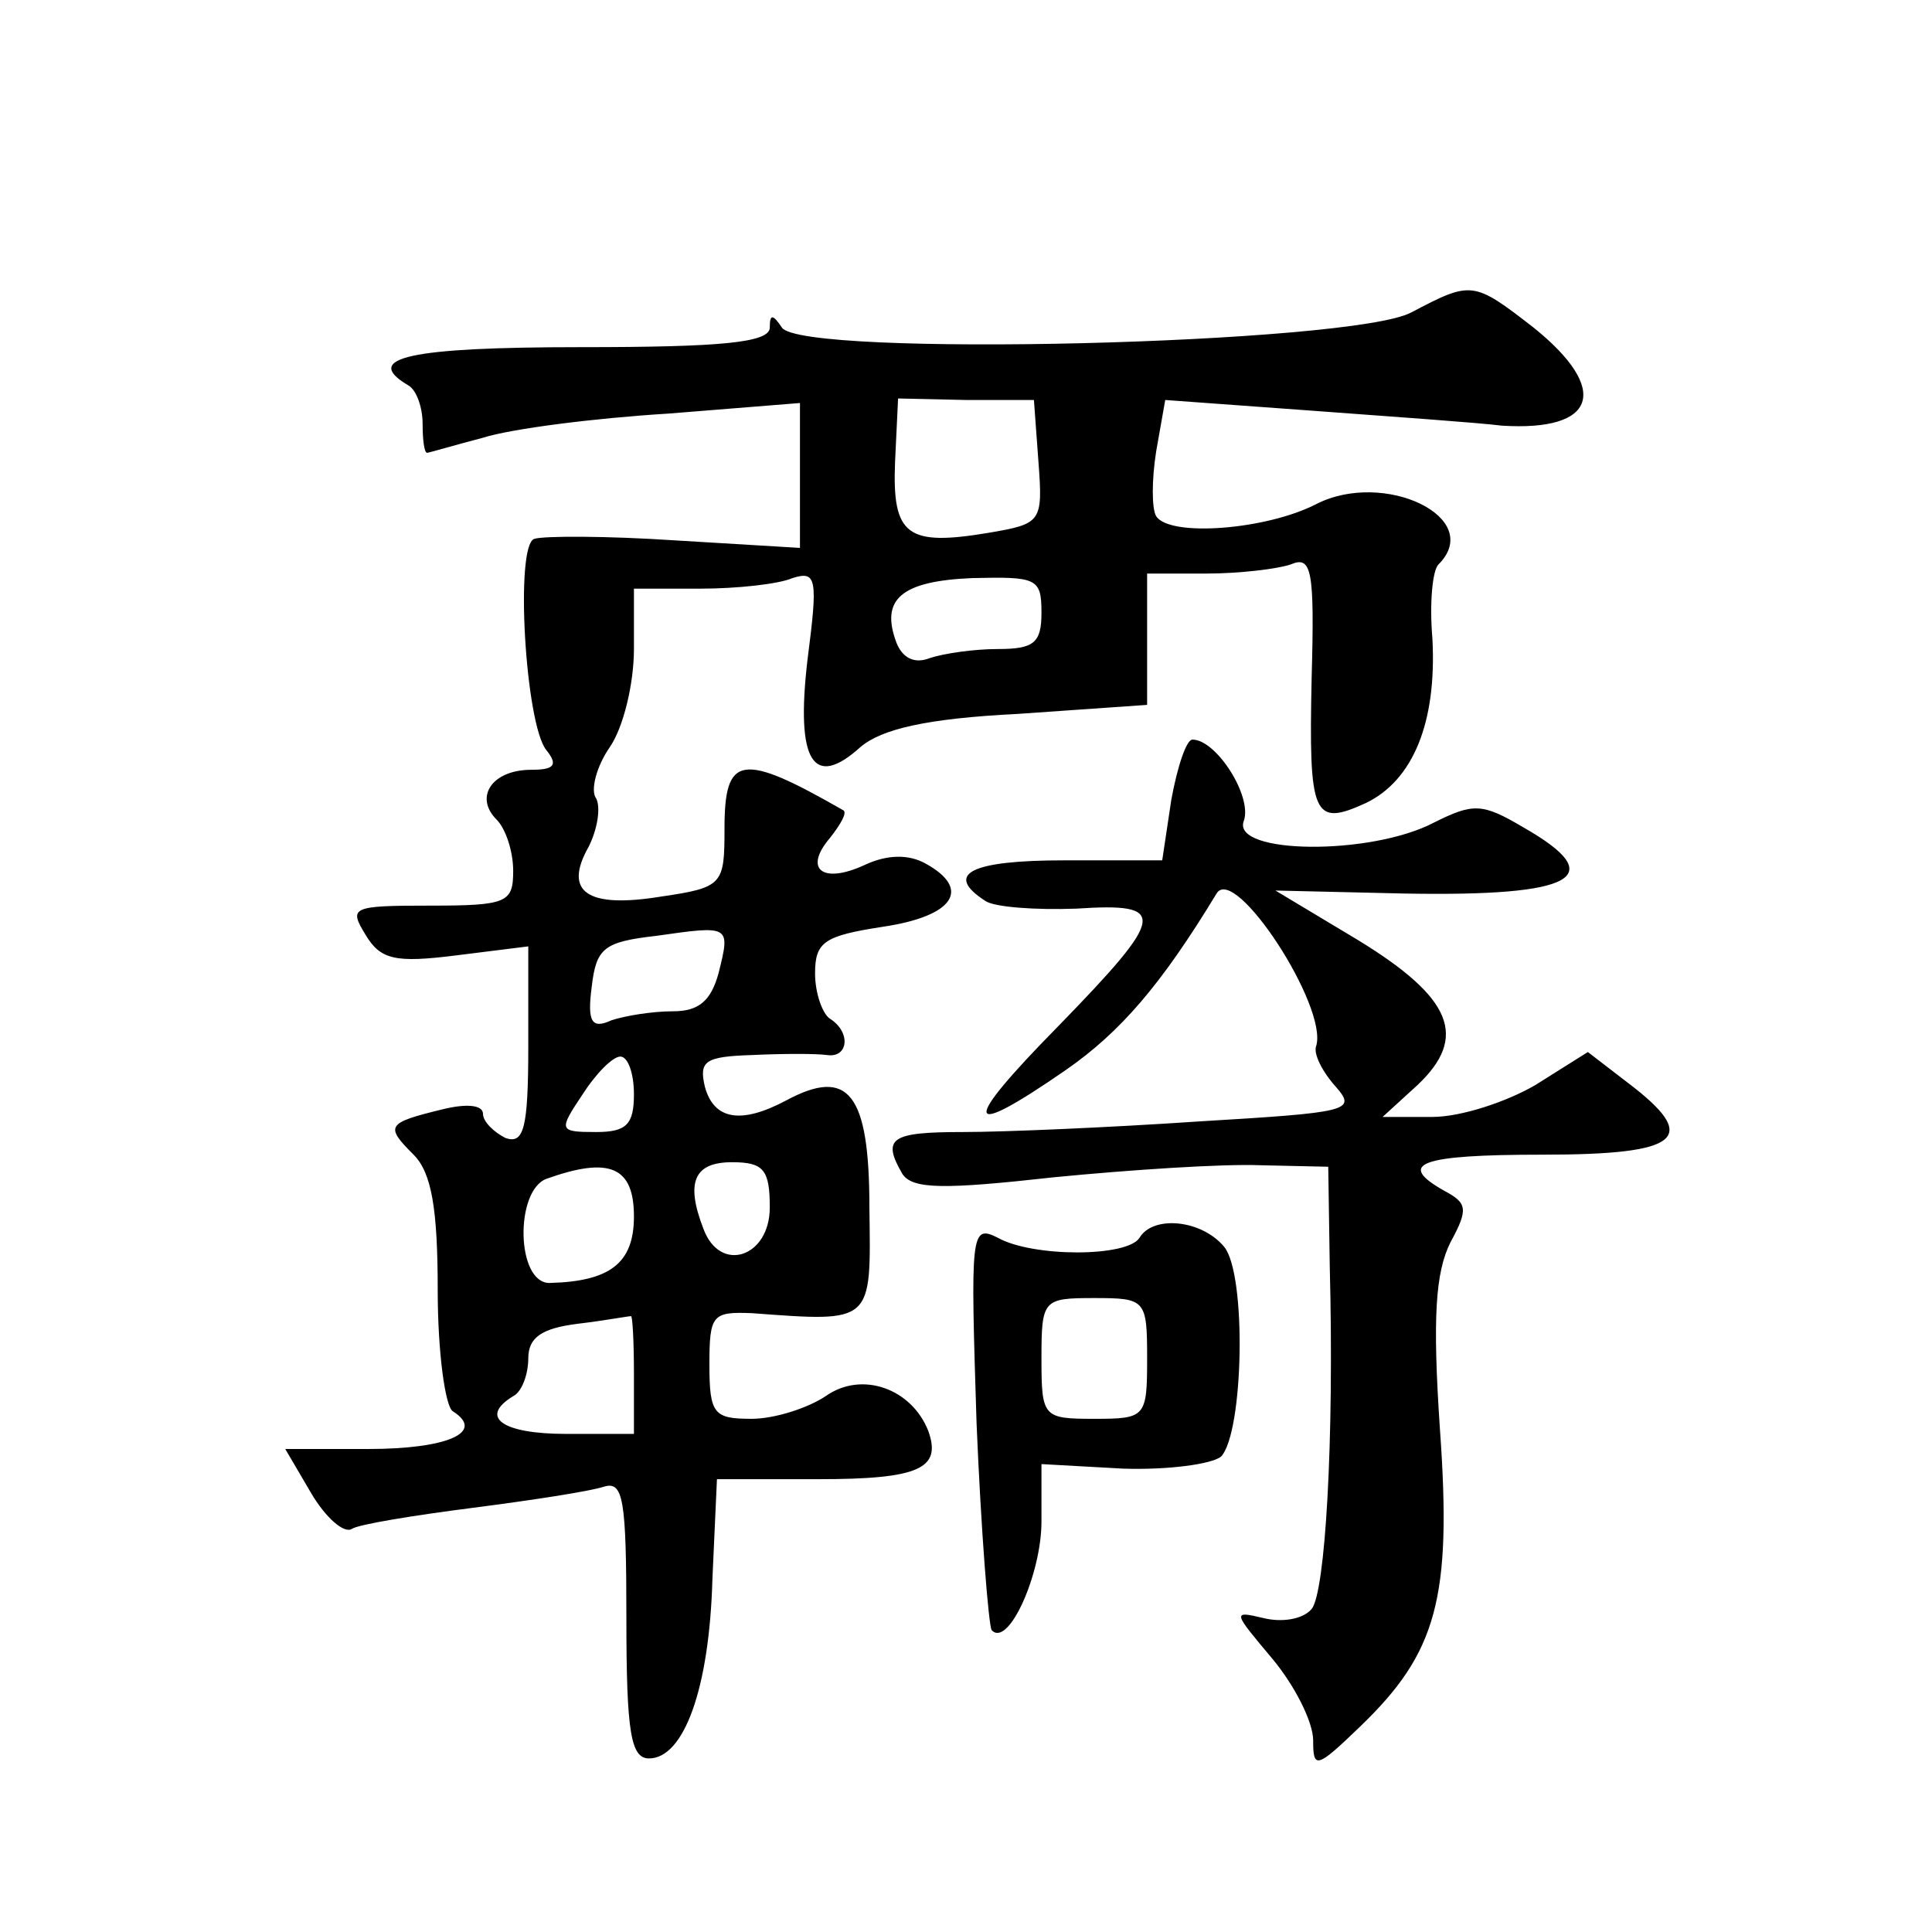
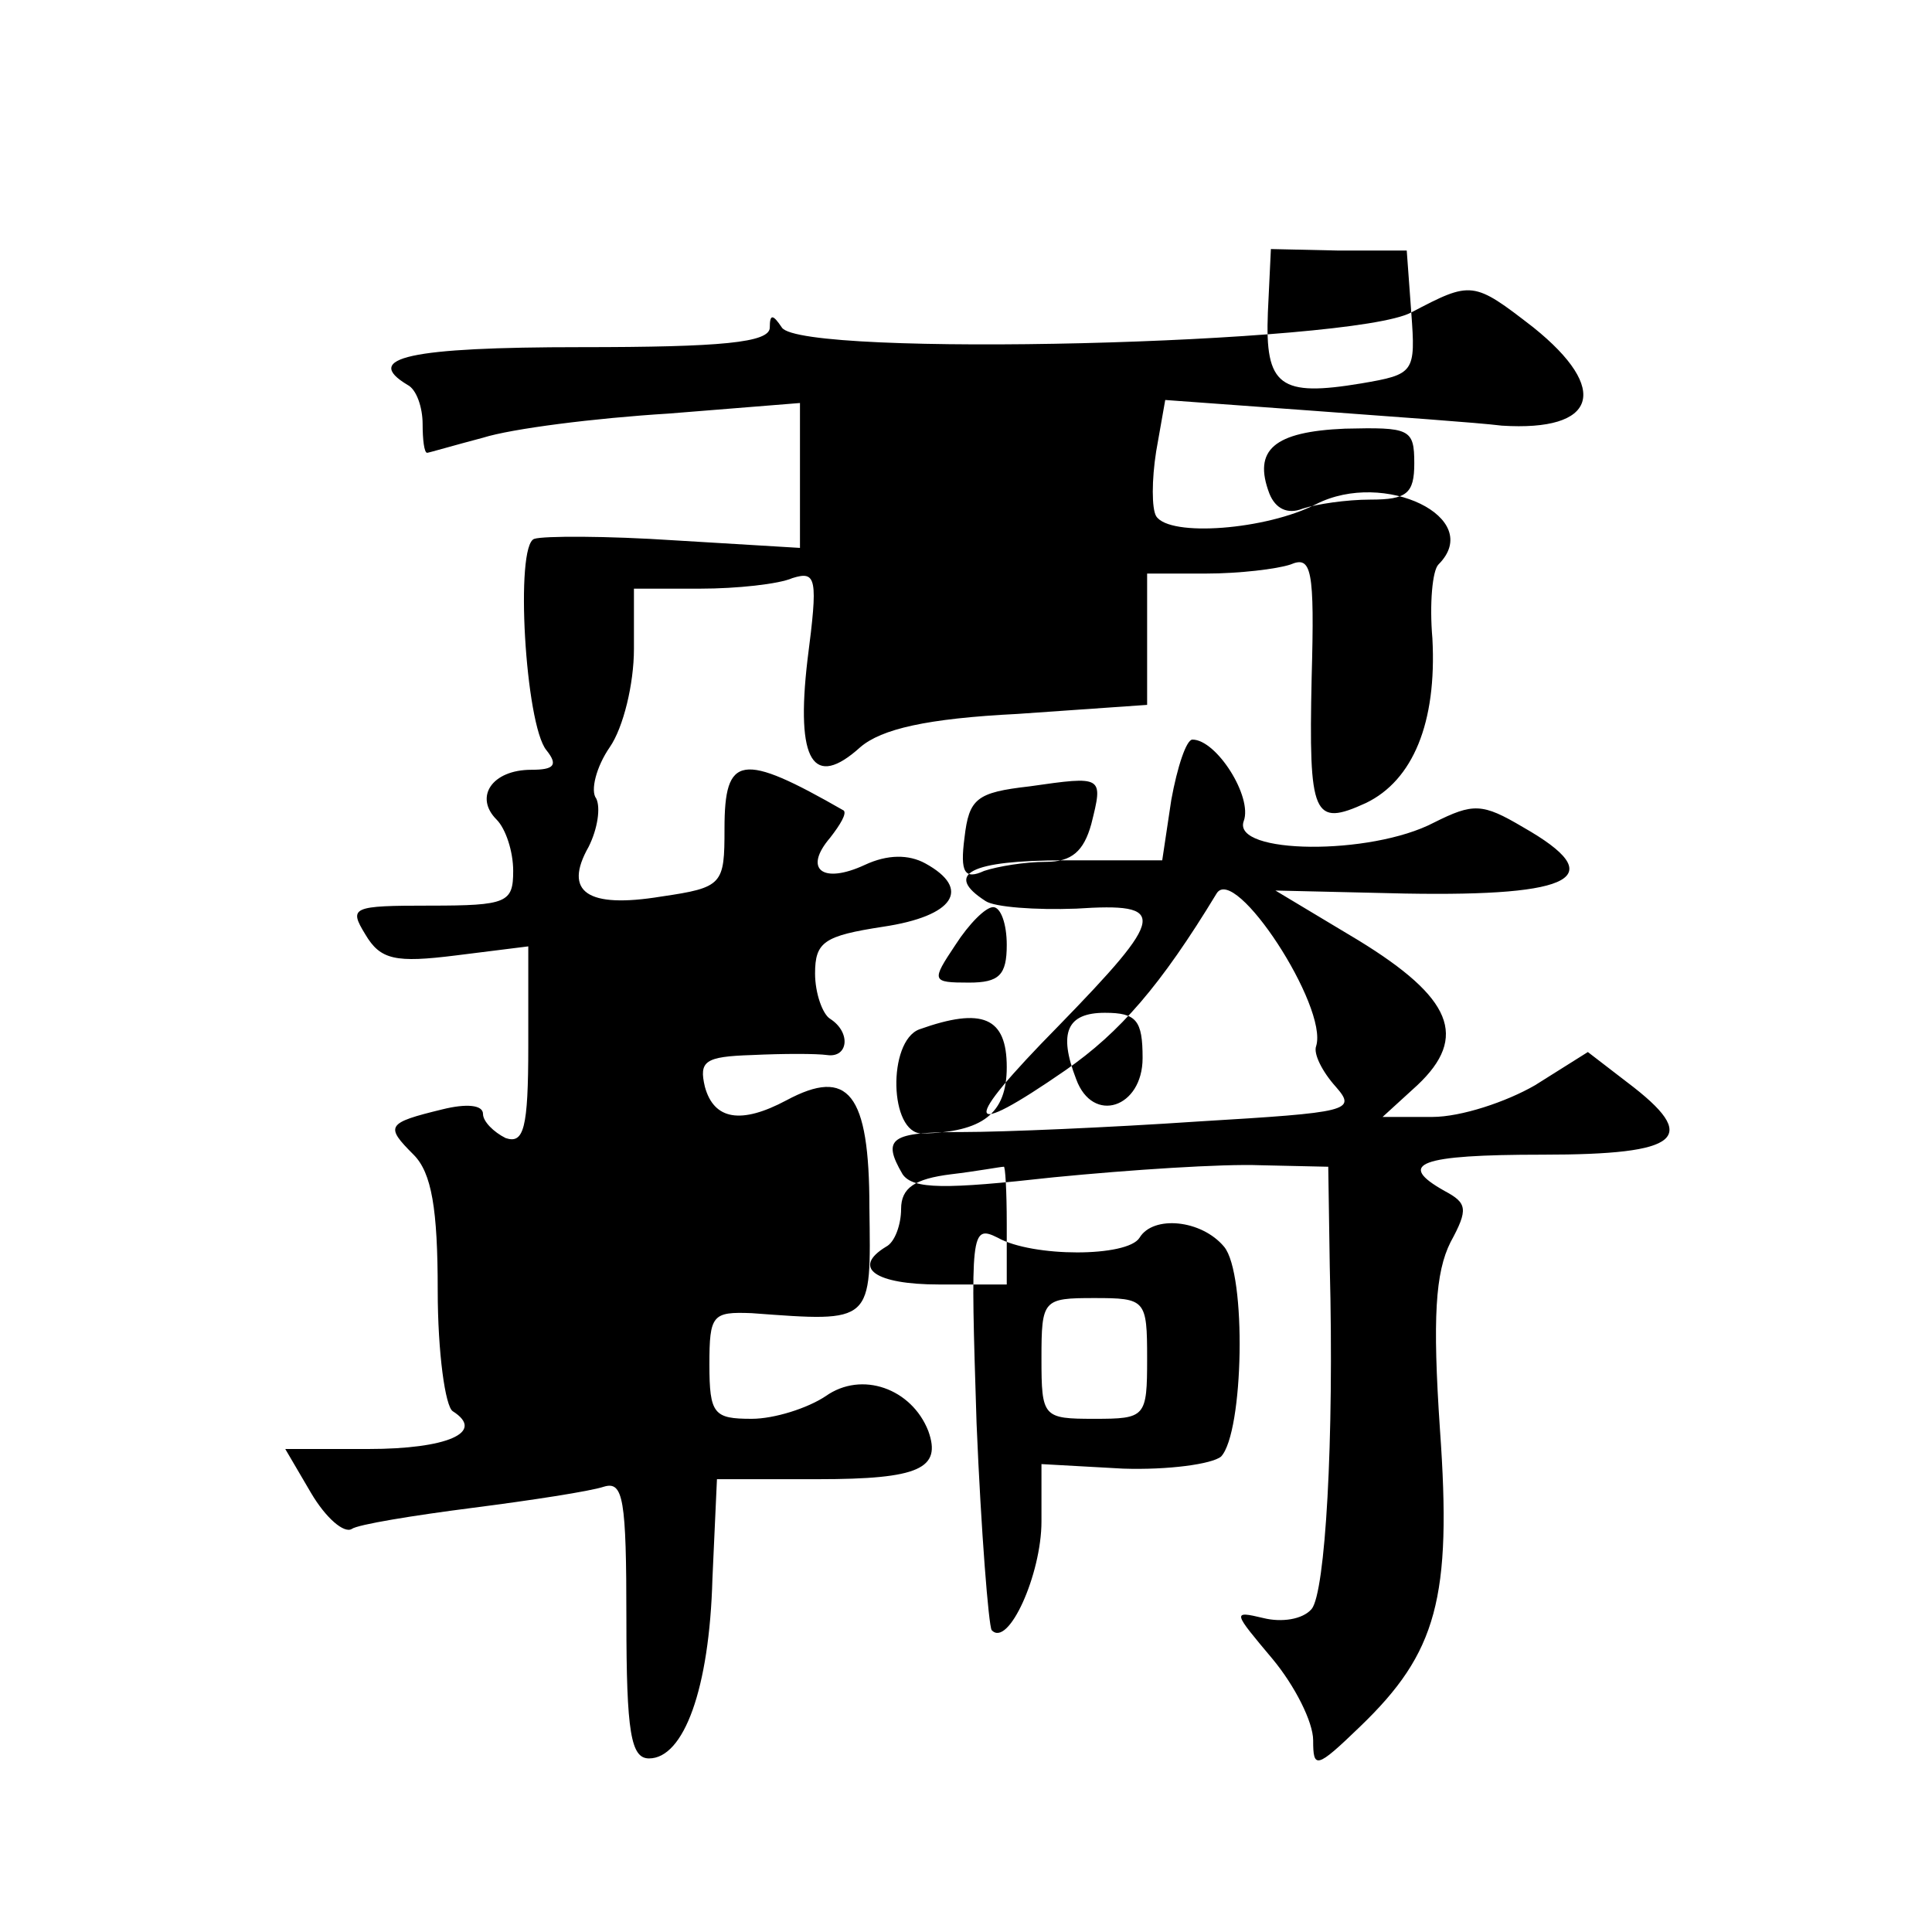
<svg xmlns="http://www.w3.org/2000/svg" version="1.0" width="128pt" height="128pt" viewBox="0 0 128 128" preserveAspectRatio="xMidYMid meet">
  <g transform="translate(0,128) scale(0.1,-0.1)" fill="#0" stroke="none">
-     <path d="M935 1073 c-39 -21 -404 -30 -417 -10 -6 9 -8 9 -8 0 0 -10 -32 -13 -125 -13 -114 0 -145 -7 -115 -25 6 -3 10 -15 10 -26 0 -10 1 -19 3 -19 1 0 18 5 37 10 19 6 74 13 123 16 l87 7 0 -48 0 -48 -83 5 c-45 3 -87 3 -93 1 -13 -4 -6 -123 8 -140 8 -10 5 -13 -10 -13 -26 0 -38 -18 -23 -33 6 -6 11 -21 11 -34 0 -21 -4 -23 -55 -23 -52 0 -54 -1 -43 -19 10 -17 20 -19 60 -14 l48 6 0 -66 c0 -55 -3 -65 -15 -61 -8 4 -15 11 -15 16 0 6 -11 7 -27 3 -37 -9 -38 -11 -19 -30 12 -12 16 -36 16 -90 0 -41 5 -77 10 -80 22 -14 -4 -25 -56 -25 l-55 0 17 -29 c10 -17 22 -27 27 -24 4 3 41 9 80 14 39 5 78 11 87 14 13 4 15 -8 15 -88 0 -75 3 -92 15 -92 23 0 40 46 42 119 l3 66 67 0 c67 0 82 7 73 32 -11 28 -44 40 -68 23 -12 -8 -34 -15 -49 -15 -25 0 -28 3 -28 36 0 33 2 35 28 34 81 -6 79 -7 78 70 0 76 -14 93 -55 71 -30 -16 -48 -13 -54 9 -4 17 0 20 31 21 21 1 43 1 50 0 14 -2 16 15 2 24 -5 3 -10 17 -10 30 0 21 6 25 45 31 47 7 59 25 28 42 -11 6 -25 6 -40 -1 -28 -13 -41 -3 -23 18 7 9 11 16 9 18 -68 39 -79 37 -79 -12 0 -37 -1 -39 -42 -45 -49 -8 -65 3 -48 33 6 12 8 26 5 32 -4 5 0 21 9 34 9 13 16 42 16 65 l0 40 44 0 c24 0 52 3 61 7 16 5 17 0 10 -54 -8 -68 4 -86 35 -58 14 12 44 19 104 22 l86 6 0 43 0 44 39 0 c22 0 47 3 56 6 14 6 16 -3 14 -75 -2 -92 1 -99 36 -83 31 15 47 53 44 109 -2 23 0 45 4 49 31 31 -36 63 -81 40 -33 -17 -97 -22 -106 -8 -3 5 -3 24 0 43 l6 34 96 -7 c54 -4 111 -8 127 -10 63 -4 72 24 21 65 -40 31 -41 31 -81 10z m-247 -99 c3 -40 2 -41 -33 -47 -54 -9 -64 -2 -62 47 l2 42 45 -1 45 0 3 -41z m2 -100 c0 -20 -5 -24 -29 -24 -16 0 -36 -3 -45 -6 -10 -4 -18 0 -22 10 -11 29 3 41 50 43 43 1 46 0 46 -23z m-214 -239 c-5 -18 -13 -25 -30 -25 -14 0 -32 -3 -41 -6 -13 -6 -16 -1 -13 22 3 26 8 30 43 34 49 7 49 7 41 -25z m-56 -80 c0 -20 -5 -25 -25 -25 -25 0 -25 1 -9 25 9 14 20 25 25 25 5 0 9 -11 9 -25z m0 -81 c0 -31 -16 -43 -56 -44 -22 0 -23 61 -2 69 42 15 58 8 58 -25z m90 6 c0 -33 -33 -44 -44 -14 -12 31 -6 44 19 44 21 0 25 -5 25 -30z m-90 -110 l0 -40 -45 0 c-42 0 -58 11 -35 25 6 3 10 15 10 25 0 14 9 20 33 23 17 2 33 5 35 5 1 1 2 -16 2 -38z M776 750 l-6 -40 -65 0 c-62 0 -80 -9 -52 -27 6 -4 33 -6 60 -5 61 4 60 -4 -12 -78 -65 -66 -63 -76 5 -29 36 25 63 56 100 117 12 20 74 -75 66 -101 -2 -5 4 -17 13 -27 14 -16 9 -17 -91 -23 -59 -4 -129 -7 -156 -7 -48 0 -54 -4 -40 -28 7 -10 28 -10 100 -2 51 5 112 9 137 8 l45 -1 1 -66 c3 -116 -3 -216 -12 -227 -6 -7 -20 -9 -32 -6 -21 5 -20 4 6 -27 15 -18 27 -42 27 -54 0 -19 2 -19 31 9 51 49 61 85 53 197 -5 74 -3 104 7 124 12 22 11 26 -4 34 -32 18 -17 24 65 24 92 0 105 11 56 48 l-26 20 -35 -22 c-19 -11 -49 -21 -68 -21 l-33 0 23 21 c34 32 23 58 -39 96 l-55 33 86 -2 c113 -2 136 11 78 44 -27 16 -33 16 -59 3 -42 -22 -134 -21 -126 1 6 16 -18 54 -34 54 -4 0 -10 -18 -14 -40z M647 337 c3 -72 8 -134 10 -137 11 -12 33 37 33 72 l0 38 54 -3 c30 -1 59 3 65 8 15 16 17 121 2 139 -15 18 -47 21 -56 6 -8 -13 -71 -13 -94 0 -18 9 -18 3 -14 -123z m113 43 c0 -39 -1 -40 -35 -40 -34 0 -35 1 -35 40 0 39 1 40 35 40 34 0 35 -1 35 -40z" />
+     <path d="M935 1073 c-39 -21 -404 -30 -417 -10 -6 9 -8 9 -8 0 0 -10 -32 -13 -125 -13 -114 0 -145 -7 -115 -25 6 -3 10 -15 10 -26 0 -10 1 -19 3 -19 1 0 18 5 37 10 19 6 74 13 123 16 l87 7 0 -48 0 -48 -83 5 c-45 3 -87 3 -93 1 -13 -4 -6 -123 8 -140 8 -10 5 -13 -10 -13 -26 0 -38 -18 -23 -33 6 -6 11 -21 11 -34 0 -21 -4 -23 -55 -23 -52 0 -54 -1 -43 -19 10 -17 20 -19 60 -14 l48 6 0 -66 c0 -55 -3 -65 -15 -61 -8 4 -15 11 -15 16 0 6 -11 7 -27 3 -37 -9 -38 -11 -19 -30 12 -12 16 -36 16 -90 0 -41 5 -77 10 -80 22 -14 -4 -25 -56 -25 l-55 0 17 -29 c10 -17 22 -27 27 -24 4 3 41 9 80 14 39 5 78 11 87 14 13 4 15 -8 15 -88 0 -75 3 -92 15 -92 23 0 40 46 42 119 l3 66 67 0 c67 0 82 7 73 32 -11 28 -44 40 -68 23 -12 -8 -34 -15 -49 -15 -25 0 -28 3 -28 36 0 33 2 35 28 34 81 -6 79 -7 78 70 0 76 -14 93 -55 71 -30 -16 -48 -13 -54 9 -4 17 0 20 31 21 21 1 43 1 50 0 14 -2 16 15 2 24 -5 3 -10 17 -10 30 0 21 6 25 45 31 47 7 59 25 28 42 -11 6 -25 6 -40 -1 -28 -13 -41 -3 -23 18 7 9 11 16 9 18 -68 39 -79 37 -79 -12 0 -37 -1 -39 -42 -45 -49 -8 -65 3 -48 33 6 12 8 26 5 32 -4 5 0 21 9 34 9 13 16 42 16 65 l0 40 44 0 c24 0 52 3 61 7 16 5 17 0 10 -54 -8 -68 4 -86 35 -58 14 12 44 19 104 22 l86 6 0 43 0 44 39 0 c22 0 47 3 56 6 14 6 16 -3 14 -75 -2 -92 1 -99 36 -83 31 15 47 53 44 109 -2 23 0 45 4 49 31 31 -36 63 -81 40 -33 -17 -97 -22 -106 -8 -3 5 -3 24 0 43 l6 34 96 -7 c54 -4 111 -8 127 -10 63 -4 72 24 21 65 -40 31 -41 31 -81 10z c3 -40 2 -41 -33 -47 -54 -9 -64 -2 -62 47 l2 42 45 -1 45 0 3 -41z m2 -100 c0 -20 -5 -24 -29 -24 -16 0 -36 -3 -45 -6 -10 -4 -18 0 -22 10 -11 29 3 41 50 43 43 1 46 0 46 -23z m-214 -239 c-5 -18 -13 -25 -30 -25 -14 0 -32 -3 -41 -6 -13 -6 -16 -1 -13 22 3 26 8 30 43 34 49 7 49 7 41 -25z m-56 -80 c0 -20 -5 -25 -25 -25 -25 0 -25 1 -9 25 9 14 20 25 25 25 5 0 9 -11 9 -25z m0 -81 c0 -31 -16 -43 -56 -44 -22 0 -23 61 -2 69 42 15 58 8 58 -25z m90 6 c0 -33 -33 -44 -44 -14 -12 31 -6 44 19 44 21 0 25 -5 25 -30z m-90 -110 l0 -40 -45 0 c-42 0 -58 11 -35 25 6 3 10 15 10 25 0 14 9 20 33 23 17 2 33 5 35 5 1 1 2 -16 2 -38z M776 750 l-6 -40 -65 0 c-62 0 -80 -9 -52 -27 6 -4 33 -6 60 -5 61 4 60 -4 -12 -78 -65 -66 -63 -76 5 -29 36 25 63 56 100 117 12 20 74 -75 66 -101 -2 -5 4 -17 13 -27 14 -16 9 -17 -91 -23 -59 -4 -129 -7 -156 -7 -48 0 -54 -4 -40 -28 7 -10 28 -10 100 -2 51 5 112 9 137 8 l45 -1 1 -66 c3 -116 -3 -216 -12 -227 -6 -7 -20 -9 -32 -6 -21 5 -20 4 6 -27 15 -18 27 -42 27 -54 0 -19 2 -19 31 9 51 49 61 85 53 197 -5 74 -3 104 7 124 12 22 11 26 -4 34 -32 18 -17 24 65 24 92 0 105 11 56 48 l-26 20 -35 -22 c-19 -11 -49 -21 -68 -21 l-33 0 23 21 c34 32 23 58 -39 96 l-55 33 86 -2 c113 -2 136 11 78 44 -27 16 -33 16 -59 3 -42 -22 -134 -21 -126 1 6 16 -18 54 -34 54 -4 0 -10 -18 -14 -40z M647 337 c3 -72 8 -134 10 -137 11 -12 33 37 33 72 l0 38 54 -3 c30 -1 59 3 65 8 15 16 17 121 2 139 -15 18 -47 21 -56 6 -8 -13 -71 -13 -94 0 -18 9 -18 3 -14 -123z m113 43 c0 -39 -1 -40 -35 -40 -34 0 -35 1 -35 40 0 39 1 40 35 40 34 0 35 -1 35 -40z" />
  </g>
</svg>